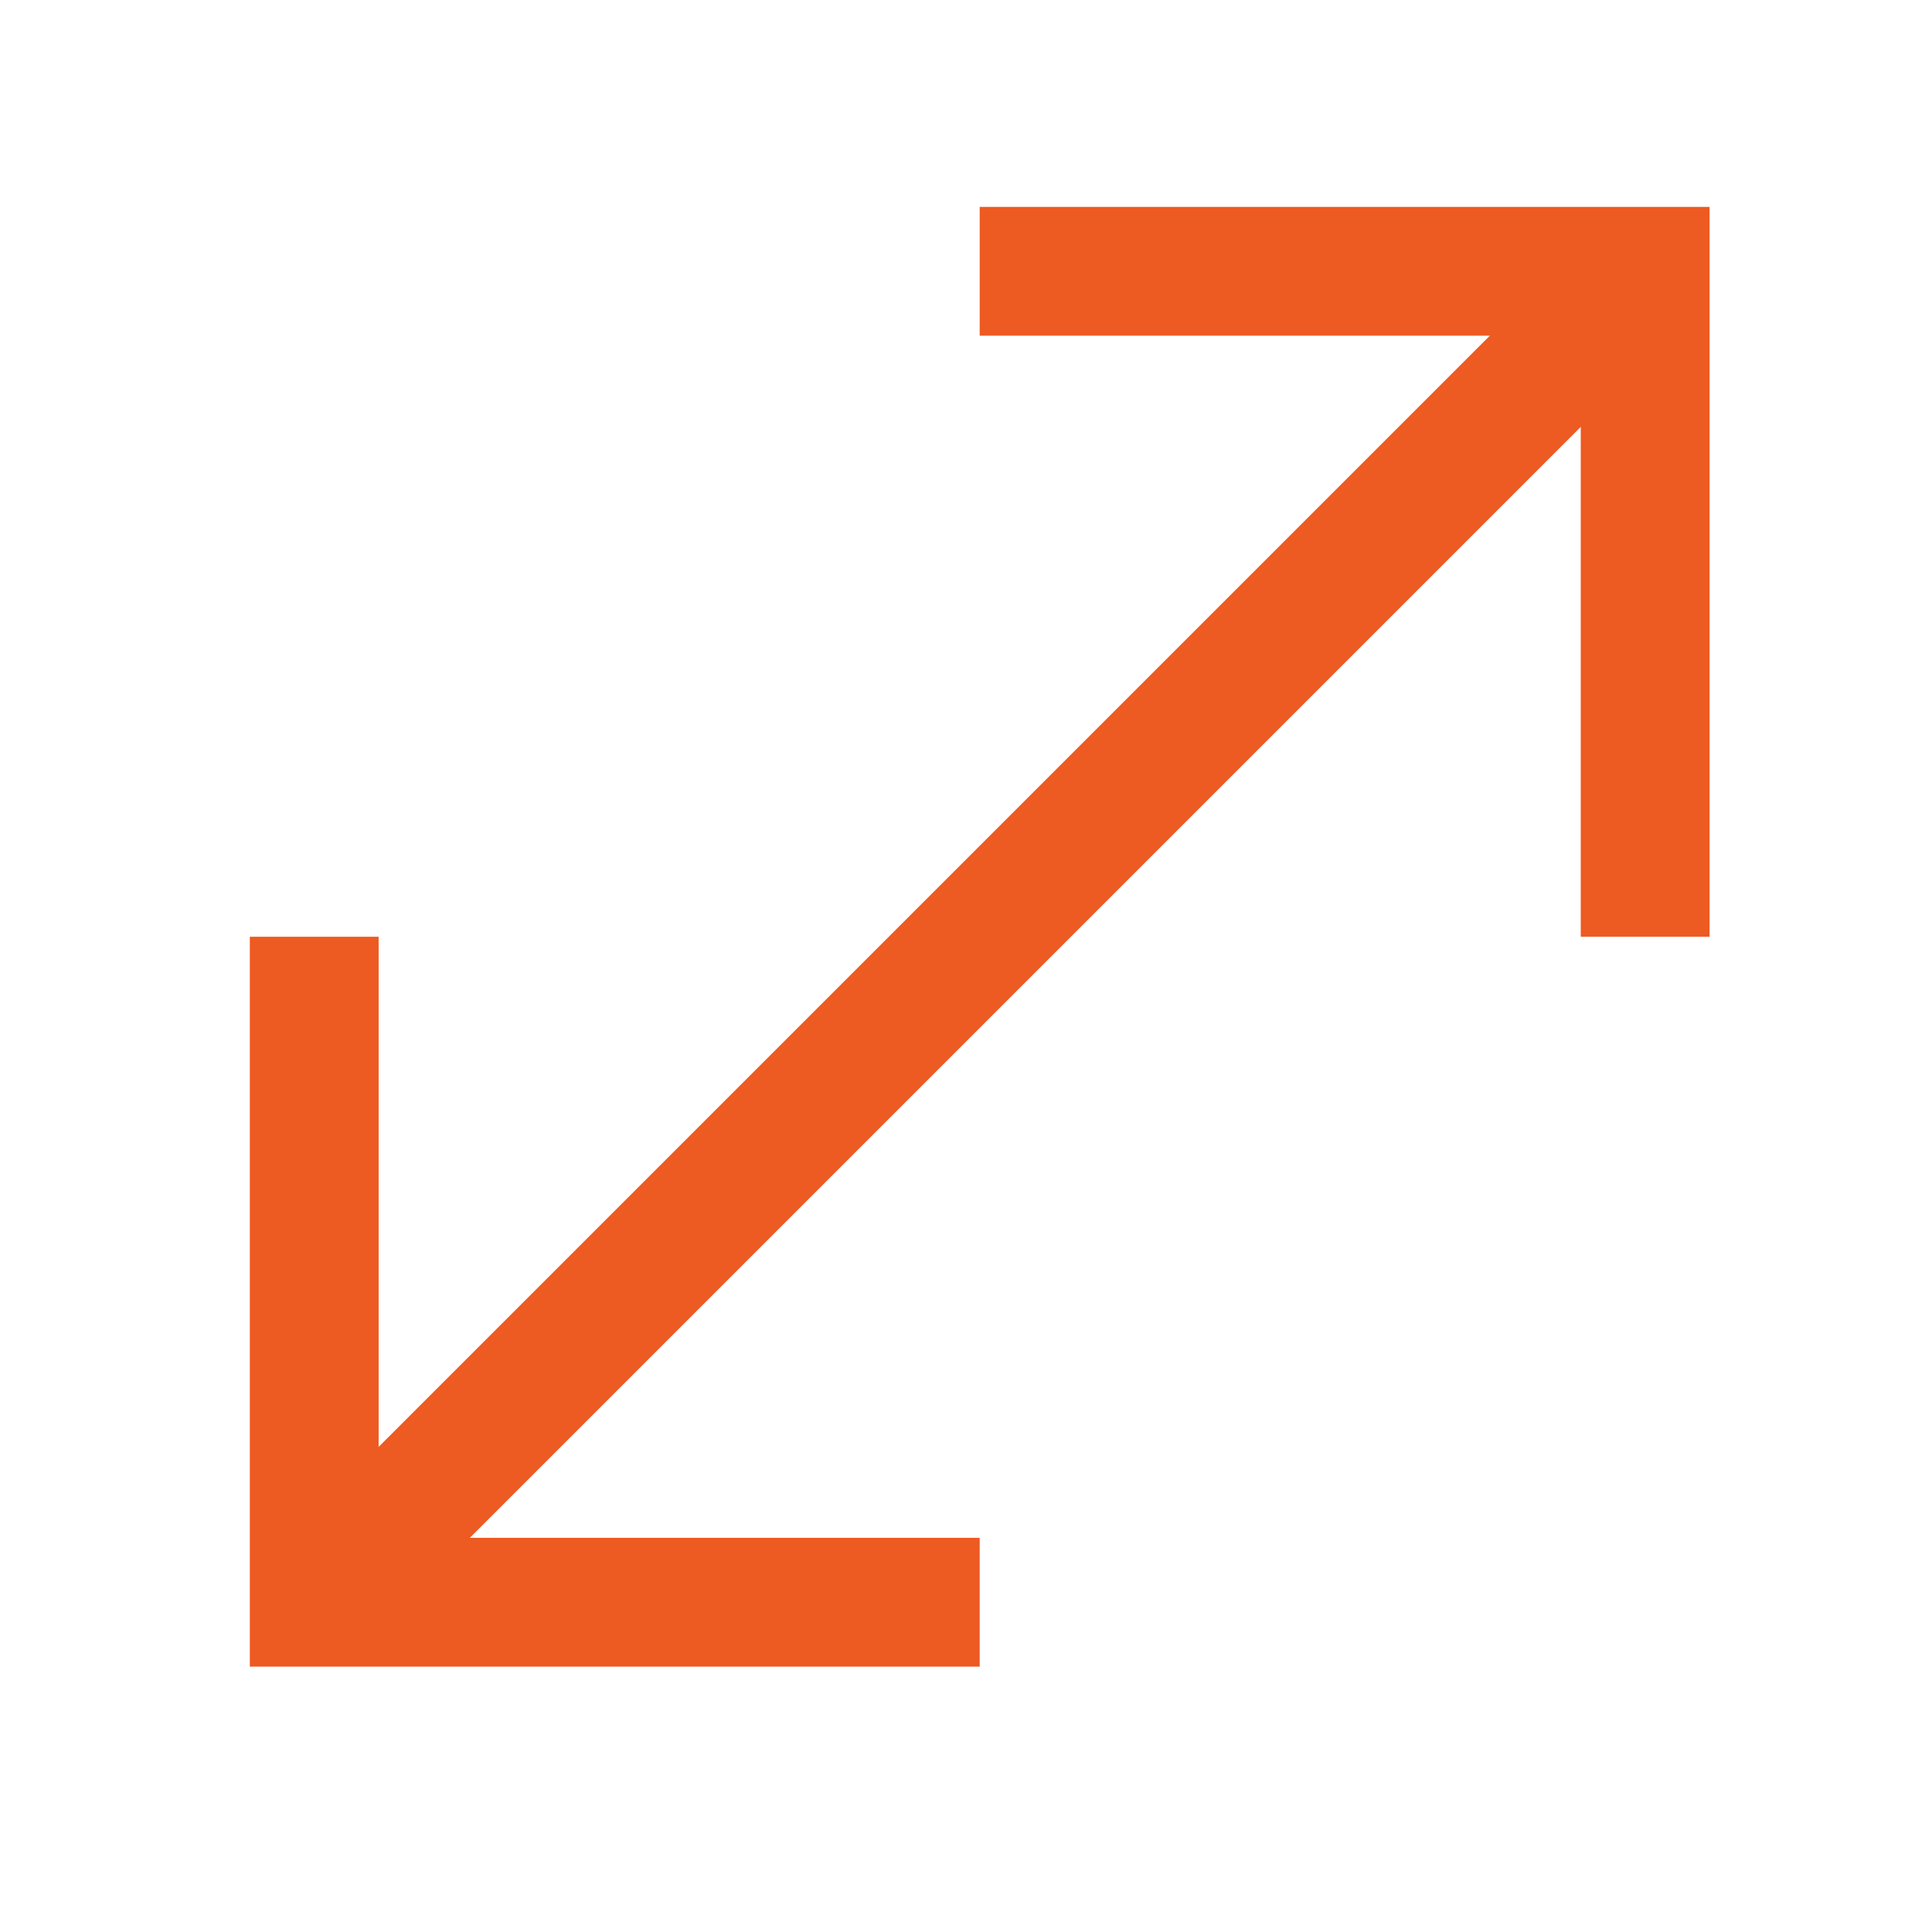
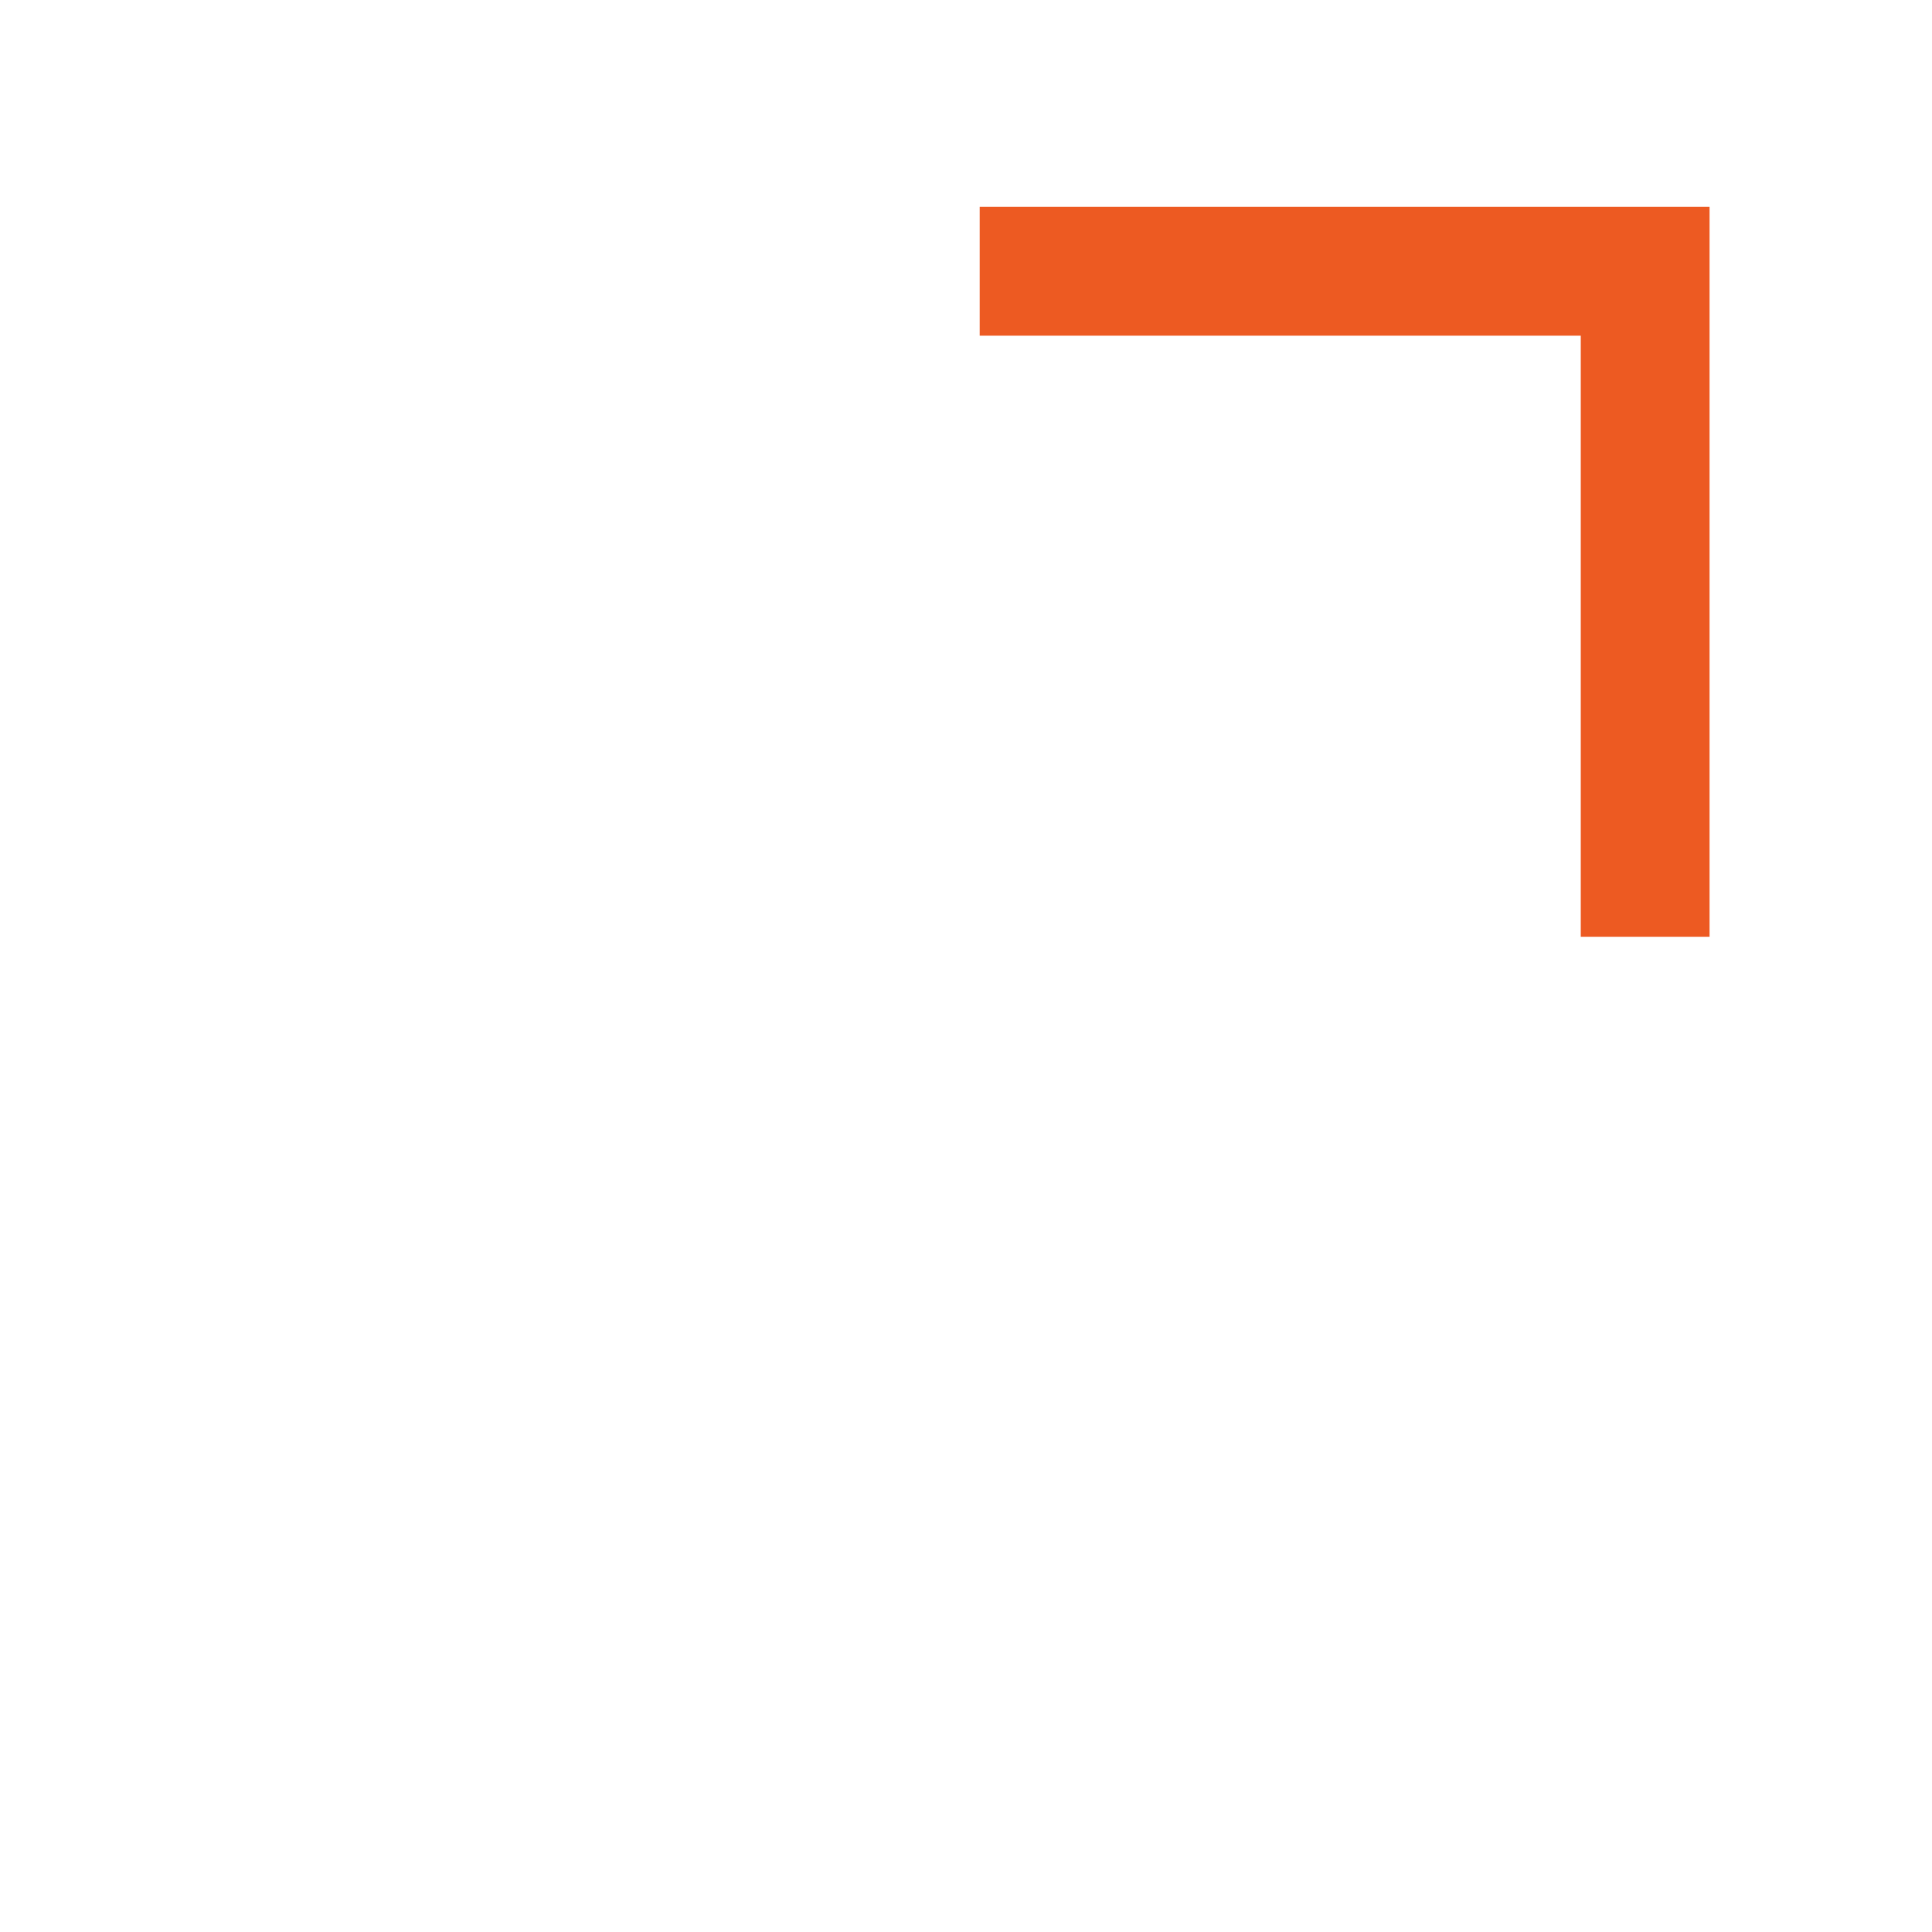
<svg xmlns="http://www.w3.org/2000/svg" width="100%" height="100%" viewBox="0 0 45 45" version="1.1" xml:space="preserve" style="fill-rule:evenodd;clip-rule:evenodd;stroke-miterlimit:10;">
  <g transform="matrix(1,0,0,1,-14,-15)">
    <g transform="matrix(1,0,0,1,36.819,36.819)">
-       <path d="M0,15.5L-15.5,15.5L-15.5,0" style="fill:none;fill-rule:nonzero;stroke:rgb(237,90,34);stroke-width:3px;" />
-     </g>
+       </g>
    <g transform="matrix(1,0,0,1,36.819,36.819)">
      <path d="M0,-15.5L15.5,-15.5L15.5,0" style="fill:none;fill-rule:nonzero;stroke:rgb(237,90,34);stroke-width:3px;" />
    </g>
    <g transform="matrix(-0.707,0.707,0.707,0.707,36.819,58.739)">
-       <path d="M-37.42,-15.5L6.42,-15.5" style="fill:none;fill-rule:nonzero;stroke:rgb(237,90,34);stroke-width:3px;" />
-     </g>
+       </g>
  </g>
</svg>